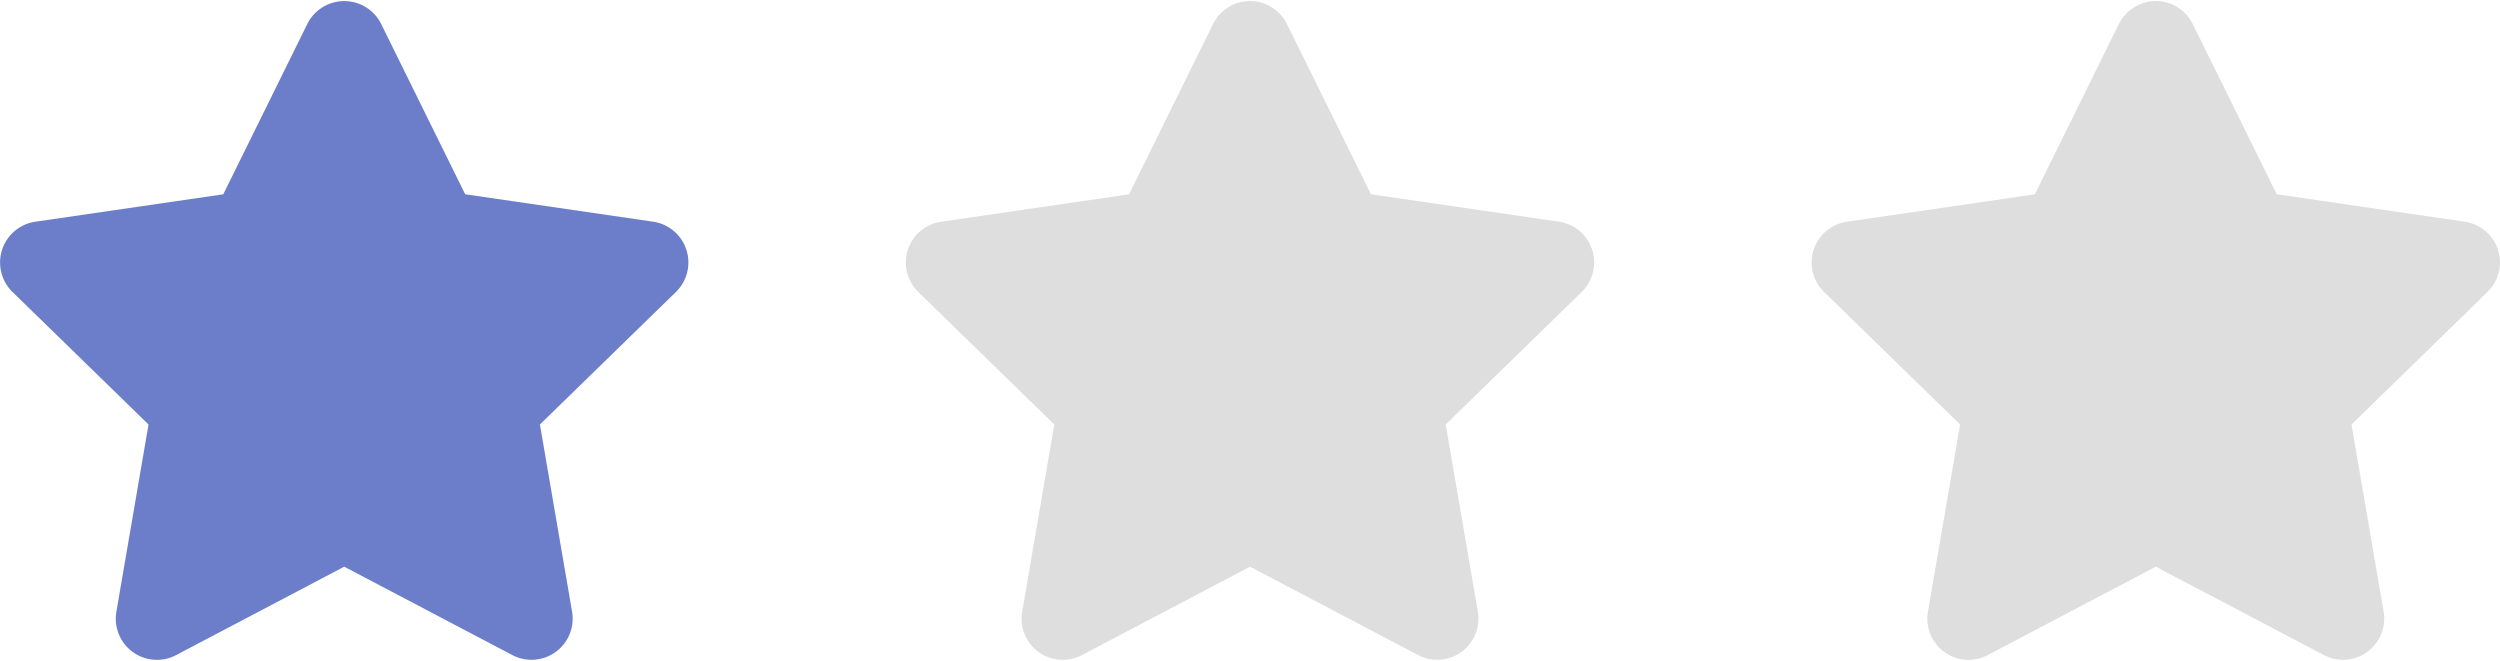
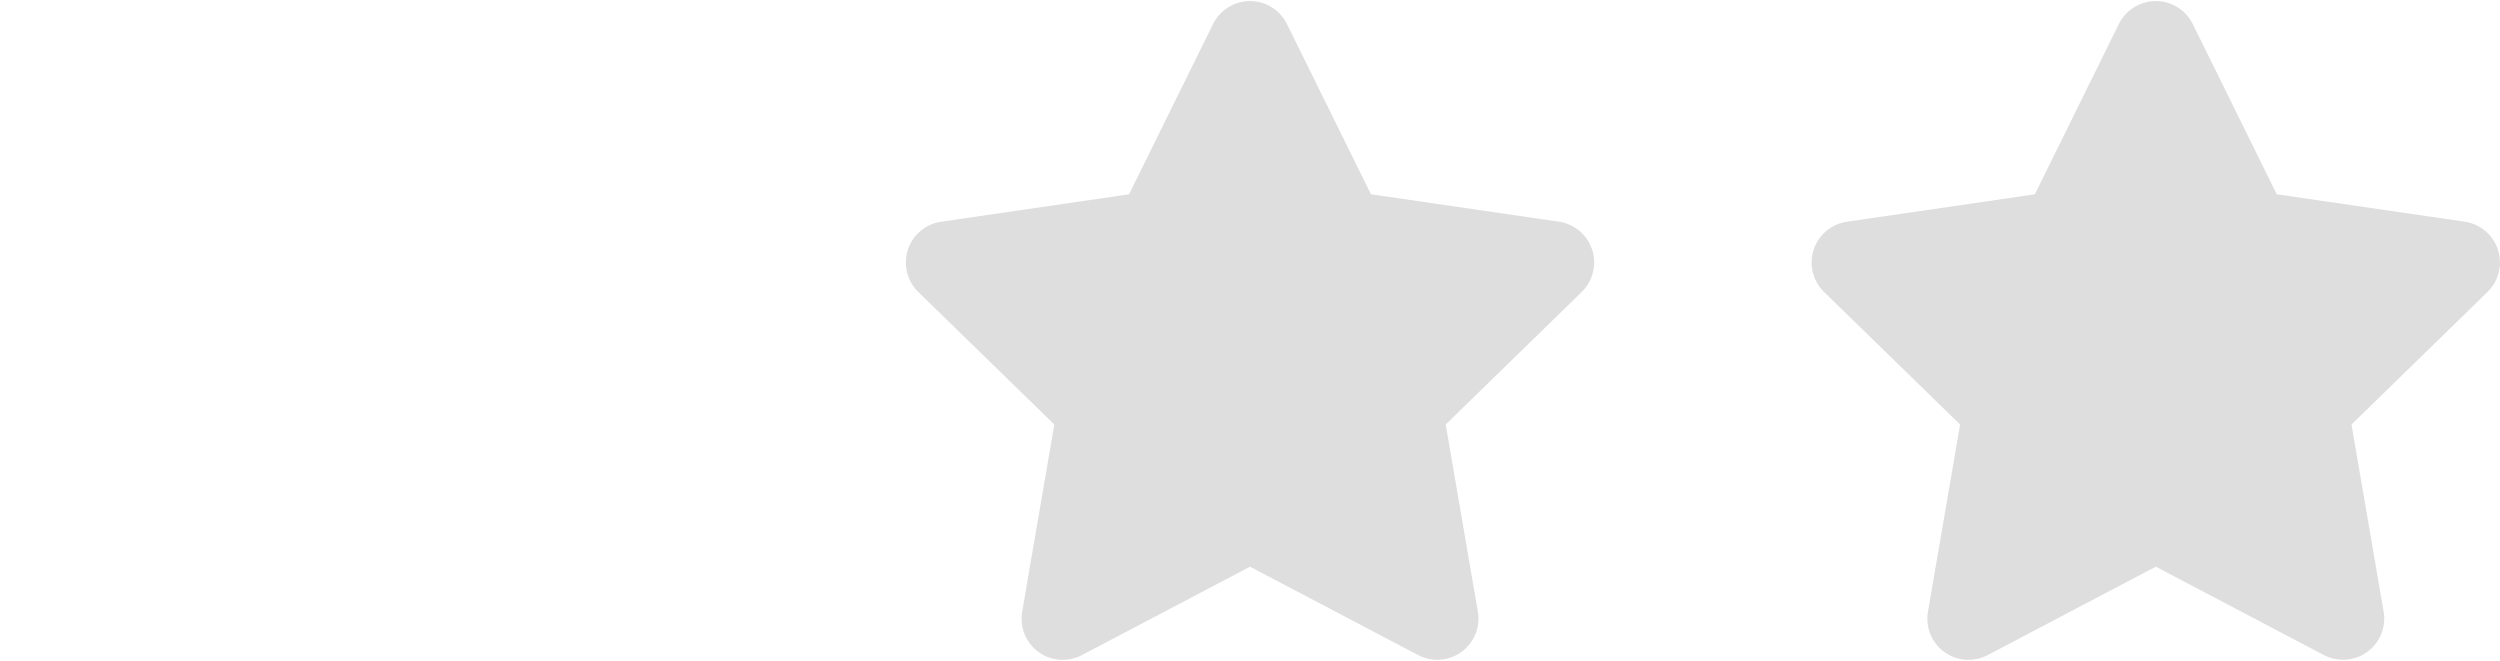
<svg xmlns="http://www.w3.org/2000/svg" data-name="グループ 1118" width="87" height="23" viewBox="0 0 87.068 22.948">
-   <path data-name="Icon awesome-star" d="M10.702.801L7.776 6.732l-6.547.955a1.435 1.435 0 00-.793 2.447l4.737 4.616-1.12 6.521a1.433 1.433 0 002.079 1.51l5.856-3.08 5.857 3.079a1.434 1.434 0 002.079-1.51l-1.12-6.521 4.737-4.616a1.435 1.435 0 00-.793-2.447l-6.547-.955-2.926-5.93a1.435 1.435 0 00-2.572 0z" fill="#6c7ec9" />
  <path data-name="Icon awesome-star" d="M42.248.801l-2.926 5.931-6.547.955a1.435 1.435 0 00-.793 2.447l4.737 4.616-1.12 6.521a1.433 1.433 0 002.079 1.51l5.856-3.08 5.857 3.079a1.434 1.434 0 002.079-1.51l-1.12-6.521 4.737-4.616a1.435 1.435 0 00-.793-2.447l-6.547-.955-2.926-5.93a1.435 1.435 0 00-2.572 0zm31.546 0l-2.926 5.931-6.547.955a1.435 1.435 0 00-.793 2.447l4.737 4.616-1.12 6.521a1.433 1.433 0 002.079 1.51l5.856-3.08 5.857 3.079a1.434 1.434 0 002.079-1.51l-1.12-6.521 4.737-4.616a1.435 1.435 0 00-.793-2.447l-6.547-.955-2.926-5.93a1.435 1.435 0 00-2.572 0z" fill="#dedede" />
</svg>